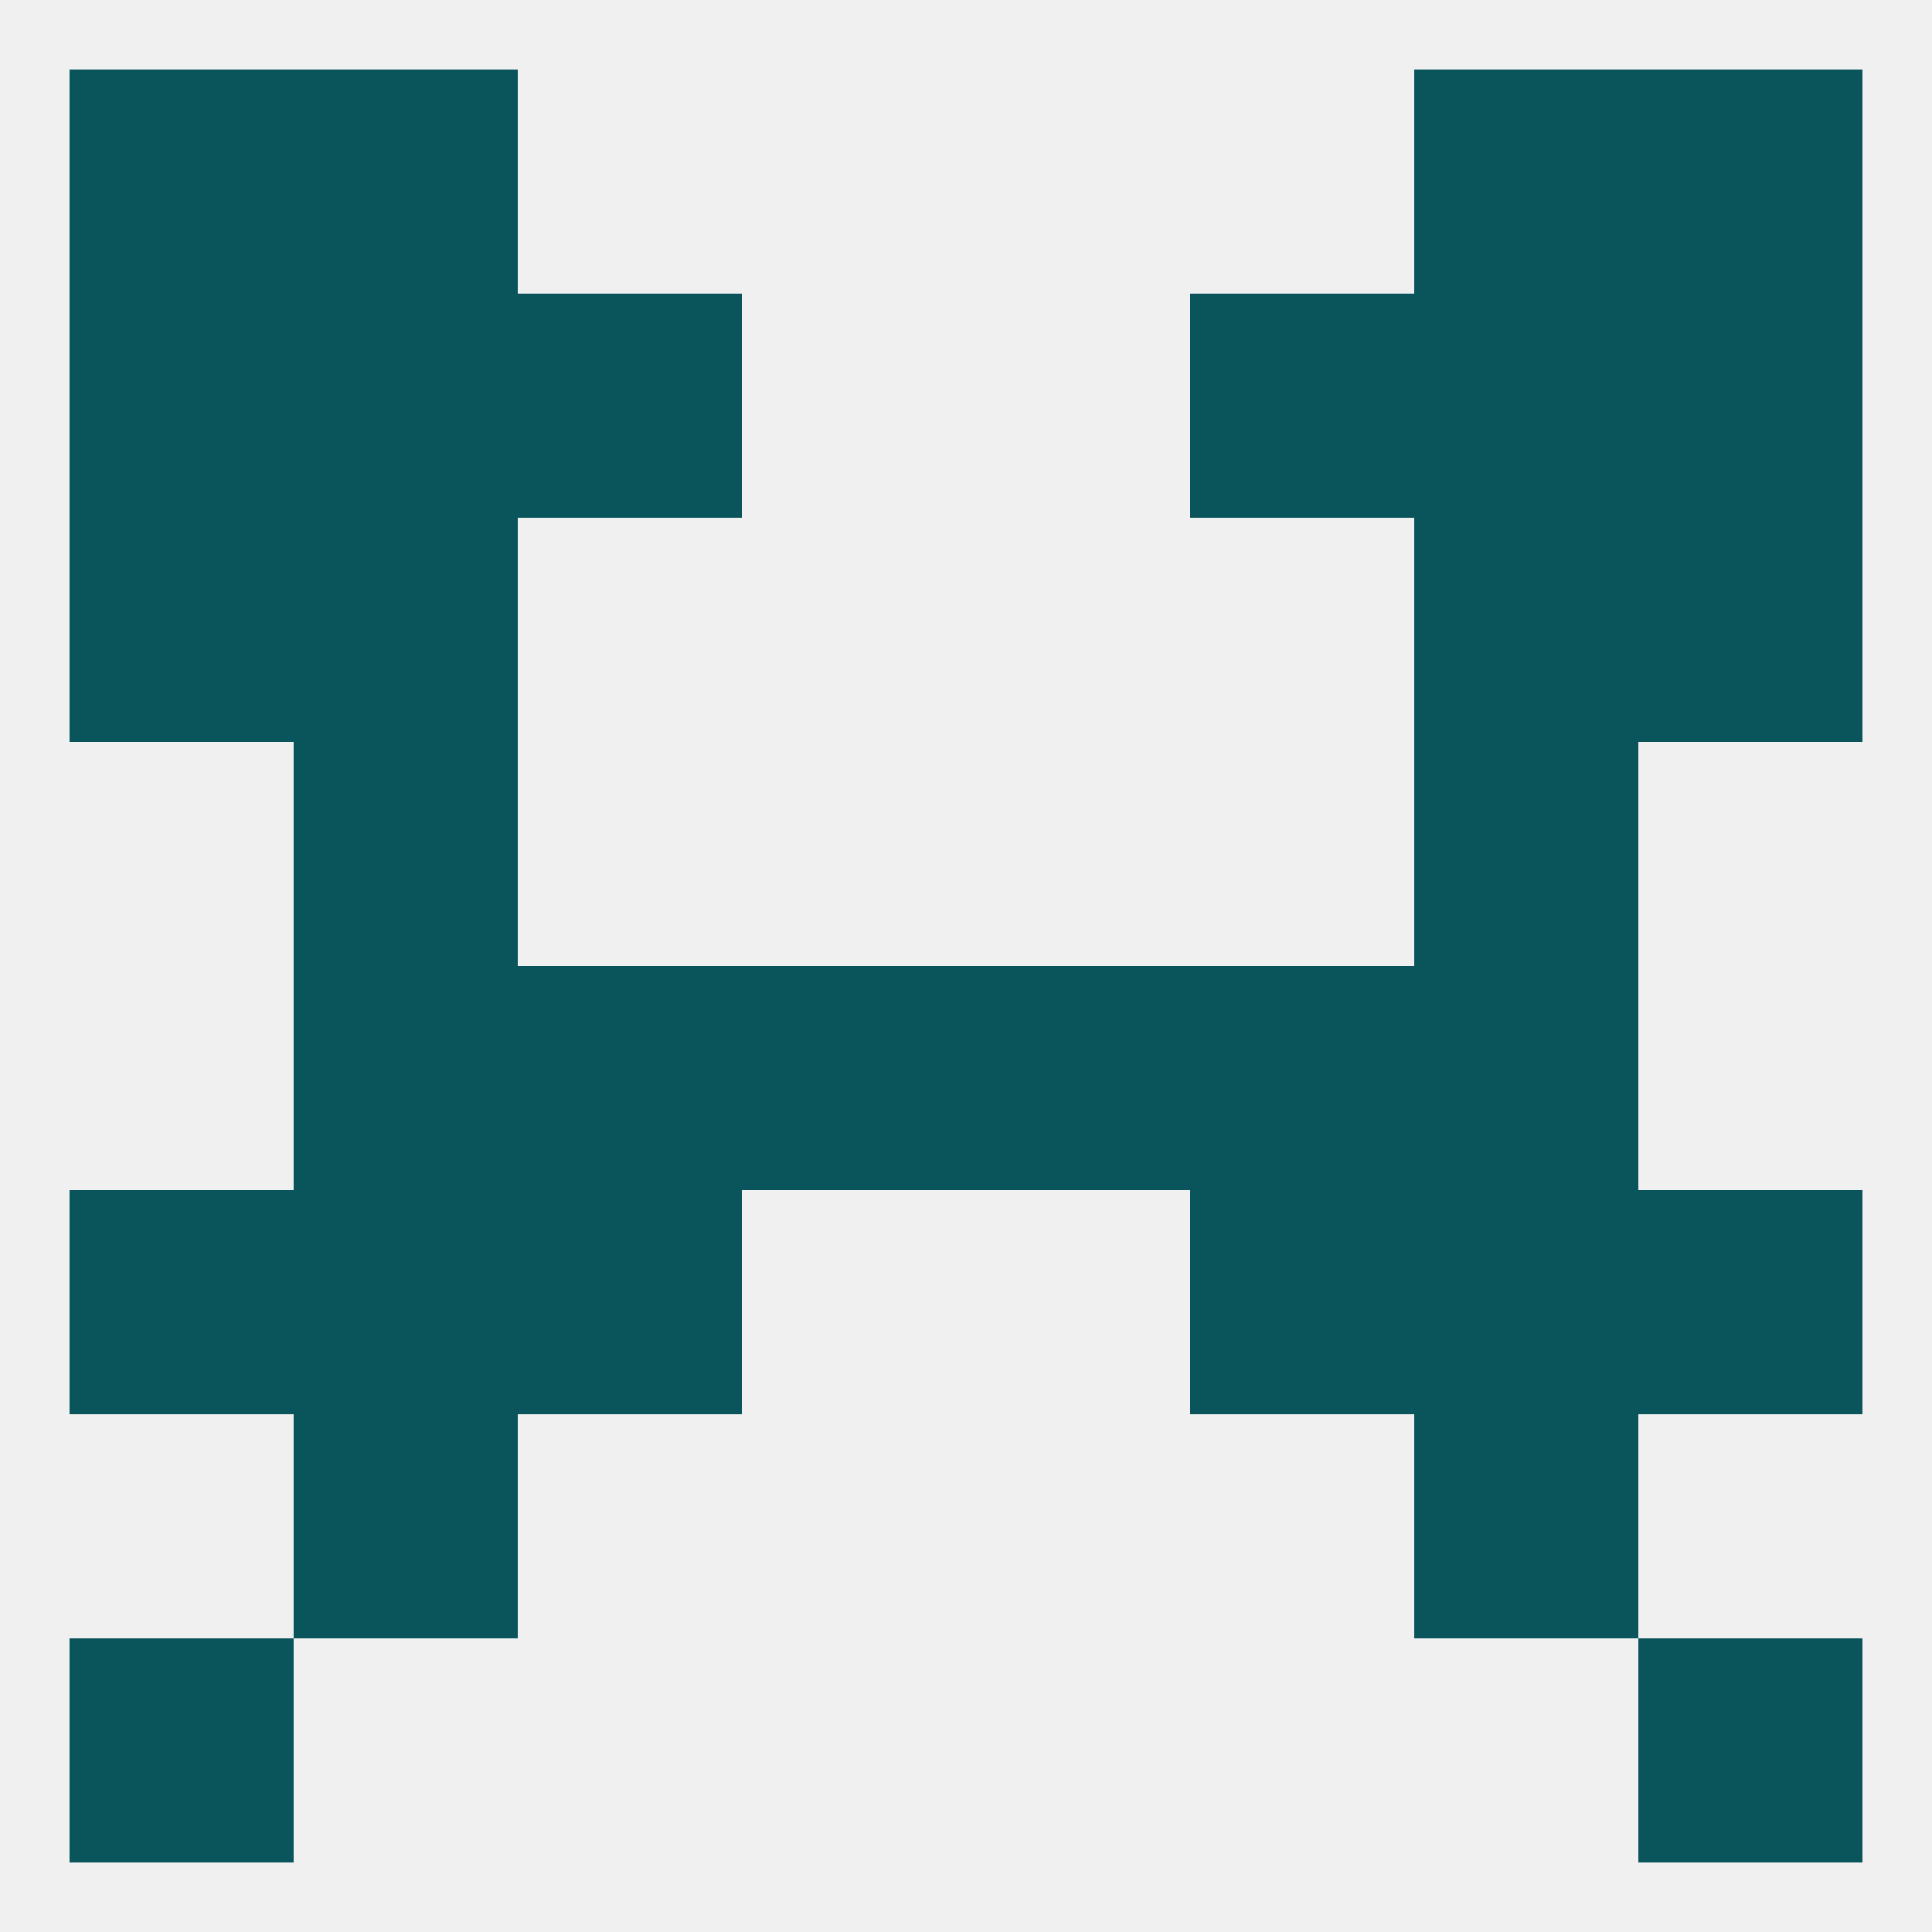
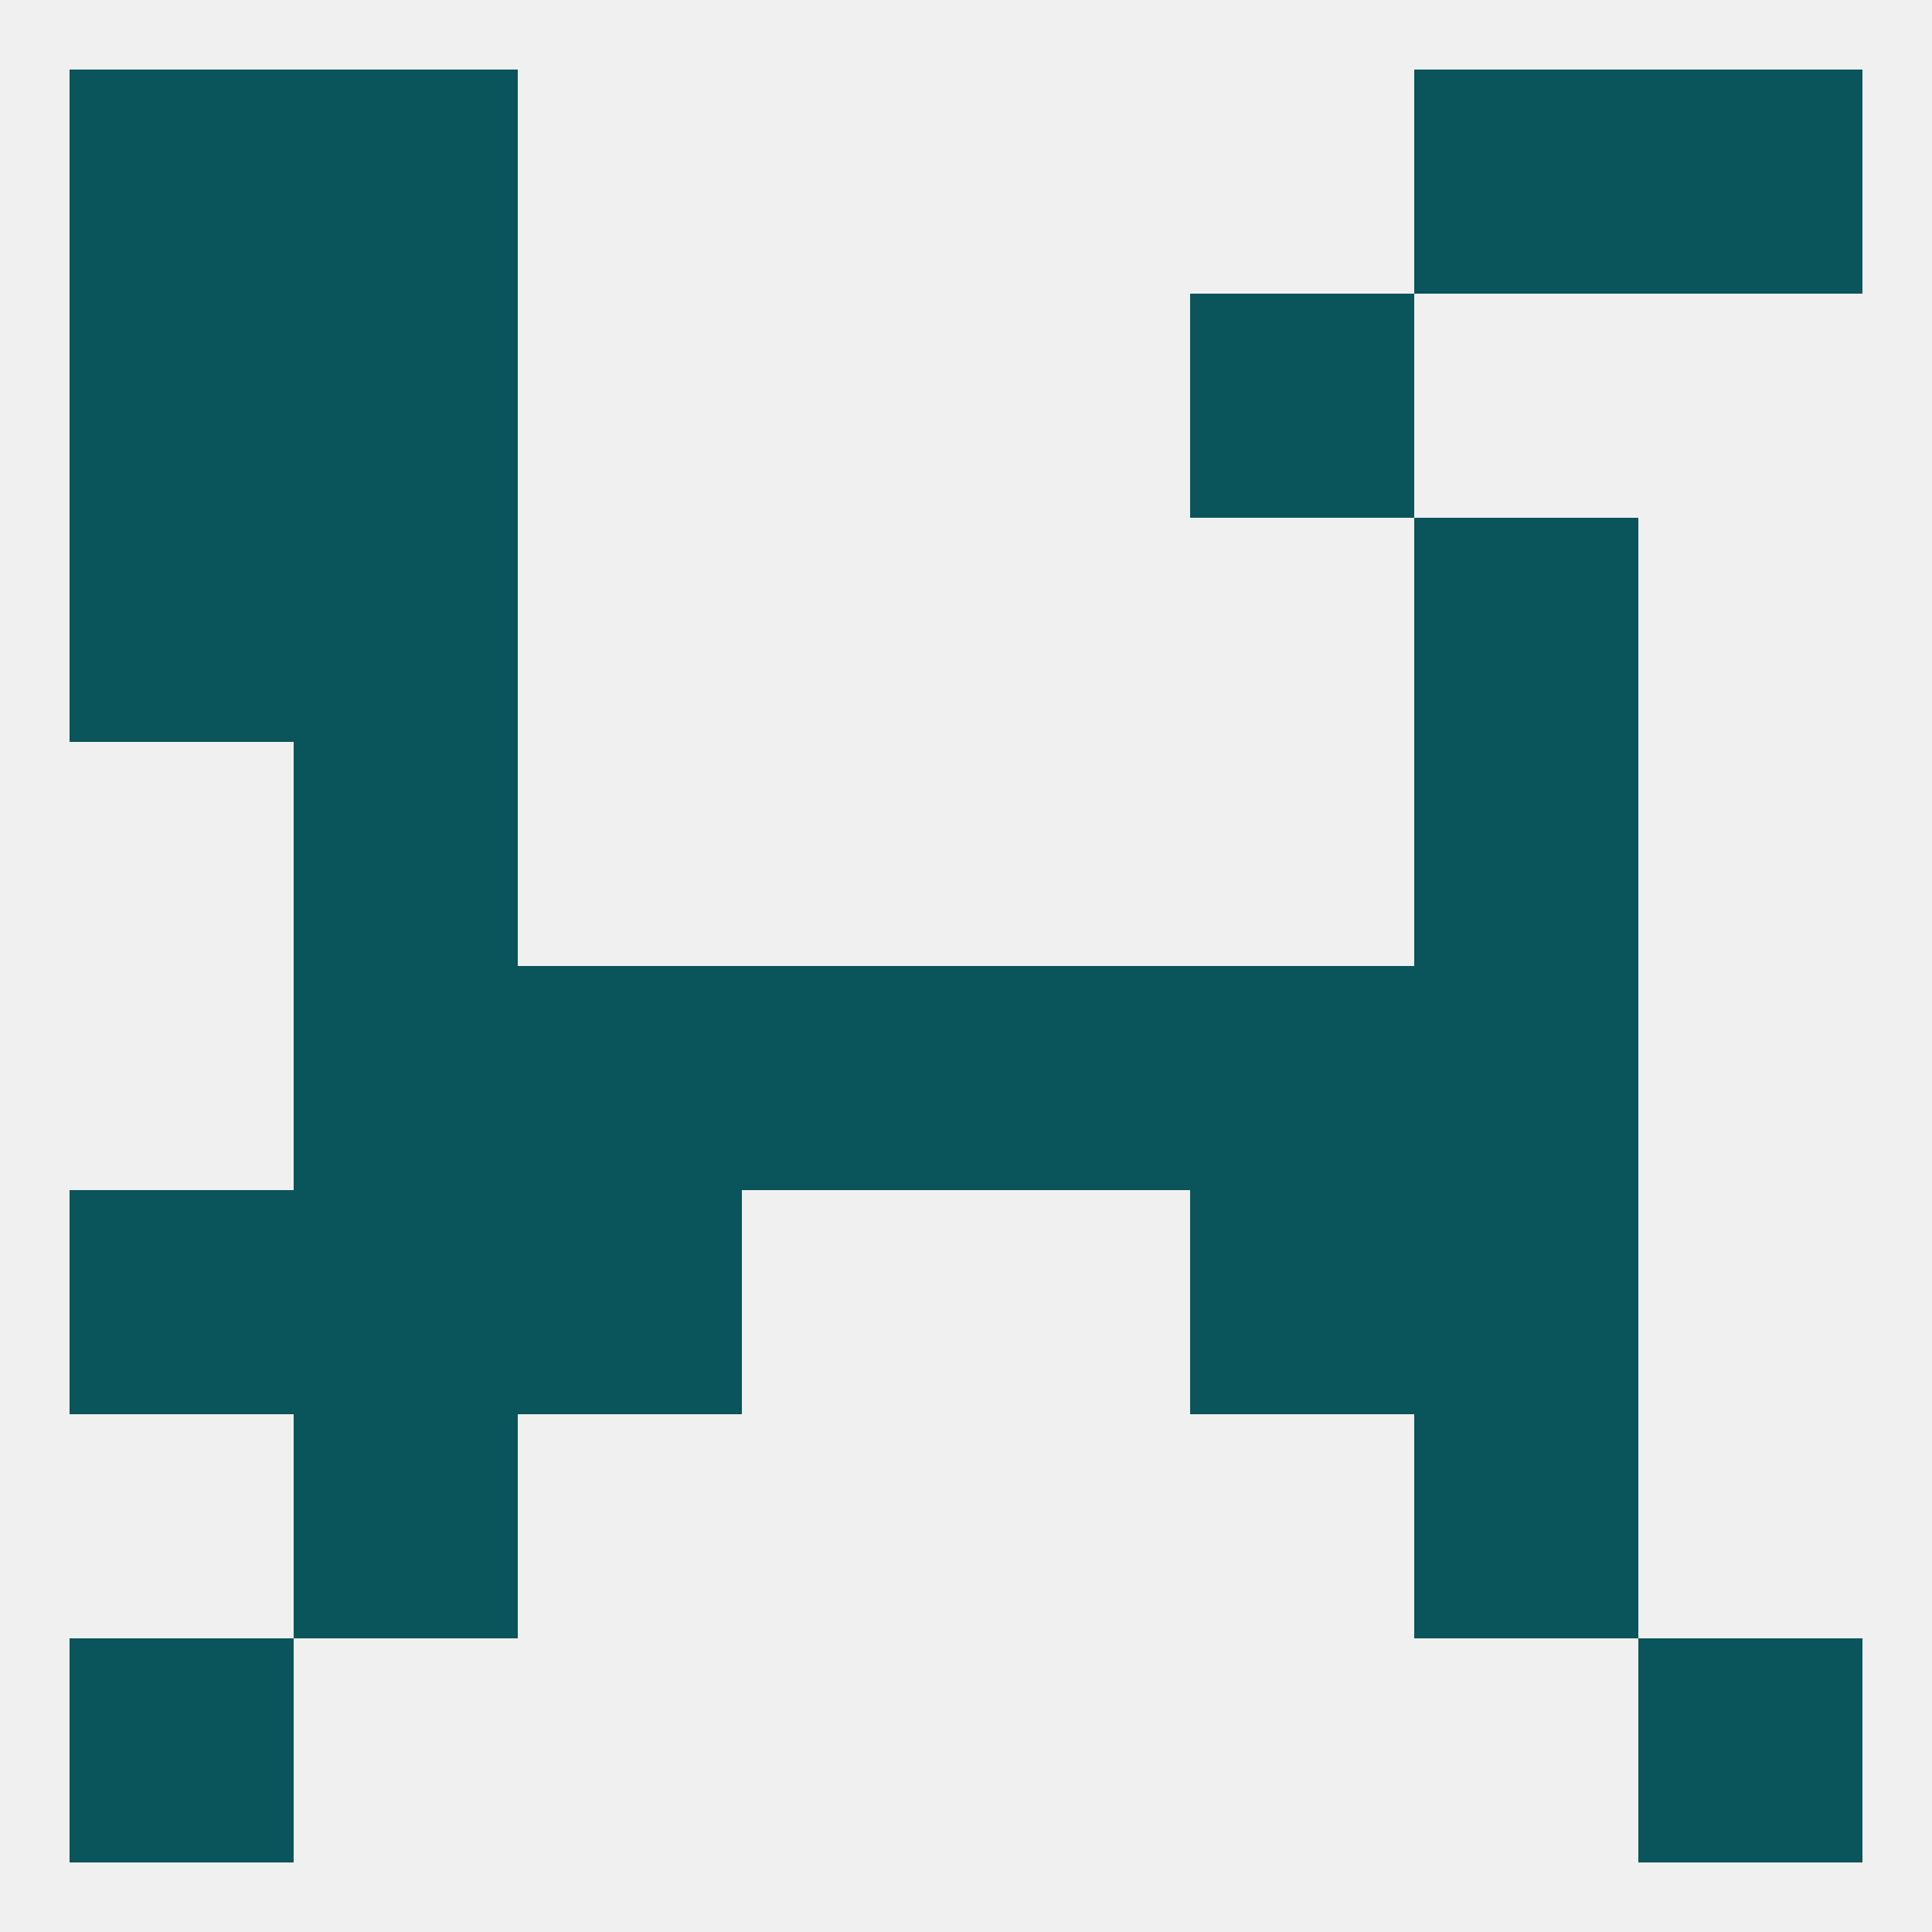
<svg xmlns="http://www.w3.org/2000/svg" version="1.1" baseprofile="full" width="250" height="250" viewBox="0 0 250 250">
  <rect width="100%" height="100%" fill="rgba(240,240,240,255)" />
  <rect x="9" y="38" width="29" height="29" fill="rgba(10,84,91,255)" />
-   <rect x="212" y="38" width="29" height="29" fill="rgba(10,84,91,255)" />
-   <rect x="67" y="38" width="29" height="29" fill="rgba(10,84,91,255)" />
  <rect x="154" y="38" width="29" height="29" fill="rgba(10,84,91,255)" />
  <rect x="38" y="38" width="29" height="29" fill="rgba(10,84,91,255)" />
-   <rect x="183" y="38" width="29" height="29" fill="rgba(10,84,91,255)" />
  <rect x="38" y="9" width="29" height="29" fill="rgba(10,84,91,255)" />
  <rect x="183" y="9" width="29" height="29" fill="rgba(10,84,91,255)" />
  <rect x="9" y="9" width="29" height="29" fill="rgba(10,84,91,255)" />
  <rect x="212" y="9" width="29" height="29" fill="rgba(10,84,91,255)" />
  <rect x="154" y="154" width="29" height="29" fill="rgba(10,84,91,255)" />
  <rect x="38" y="154" width="29" height="29" fill="rgba(10,84,91,255)" />
  <rect x="183" y="154" width="29" height="29" fill="rgba(10,84,91,255)" />
  <rect x="9" y="154" width="29" height="29" fill="rgba(10,84,91,255)" />
-   <rect x="212" y="154" width="29" height="29" fill="rgba(10,84,91,255)" />
  <rect x="67" y="154" width="29" height="29" fill="rgba(10,84,91,255)" />
  <rect x="9" y="212" width="29" height="29" fill="rgba(10,84,91,255)" />
  <rect x="212" y="212" width="29" height="29" fill="rgba(10,84,91,255)" />
  <rect x="38" y="183" width="29" height="29" fill="rgba(10,84,91,255)" />
  <rect x="183" y="183" width="29" height="29" fill="rgba(10,84,91,255)" />
  <rect x="67" y="125" width="29" height="29" fill="rgba(10,84,91,255)" />
  <rect x="154" y="125" width="29" height="29" fill="rgba(10,84,91,255)" />
  <rect x="96" y="125" width="29" height="29" fill="rgba(10,84,91,255)" />
  <rect x="125" y="125" width="29" height="29" fill="rgba(10,84,91,255)" />
  <rect x="38" y="125" width="29" height="29" fill="rgba(10,84,91,255)" />
  <rect x="183" y="125" width="29" height="29" fill="rgba(10,84,91,255)" />
  <rect x="38" y="96" width="29" height="29" fill="rgba(10,84,91,255)" />
  <rect x="183" y="96" width="29" height="29" fill="rgba(10,84,91,255)" />
-   <rect x="212" y="67" width="29" height="29" fill="rgba(10,84,91,255)" />
  <rect x="38" y="67" width="29" height="29" fill="rgba(10,84,91,255)" />
  <rect x="183" y="67" width="29" height="29" fill="rgba(10,84,91,255)" />
  <rect x="9" y="67" width="29" height="29" fill="rgba(10,84,91,255)" />
</svg>